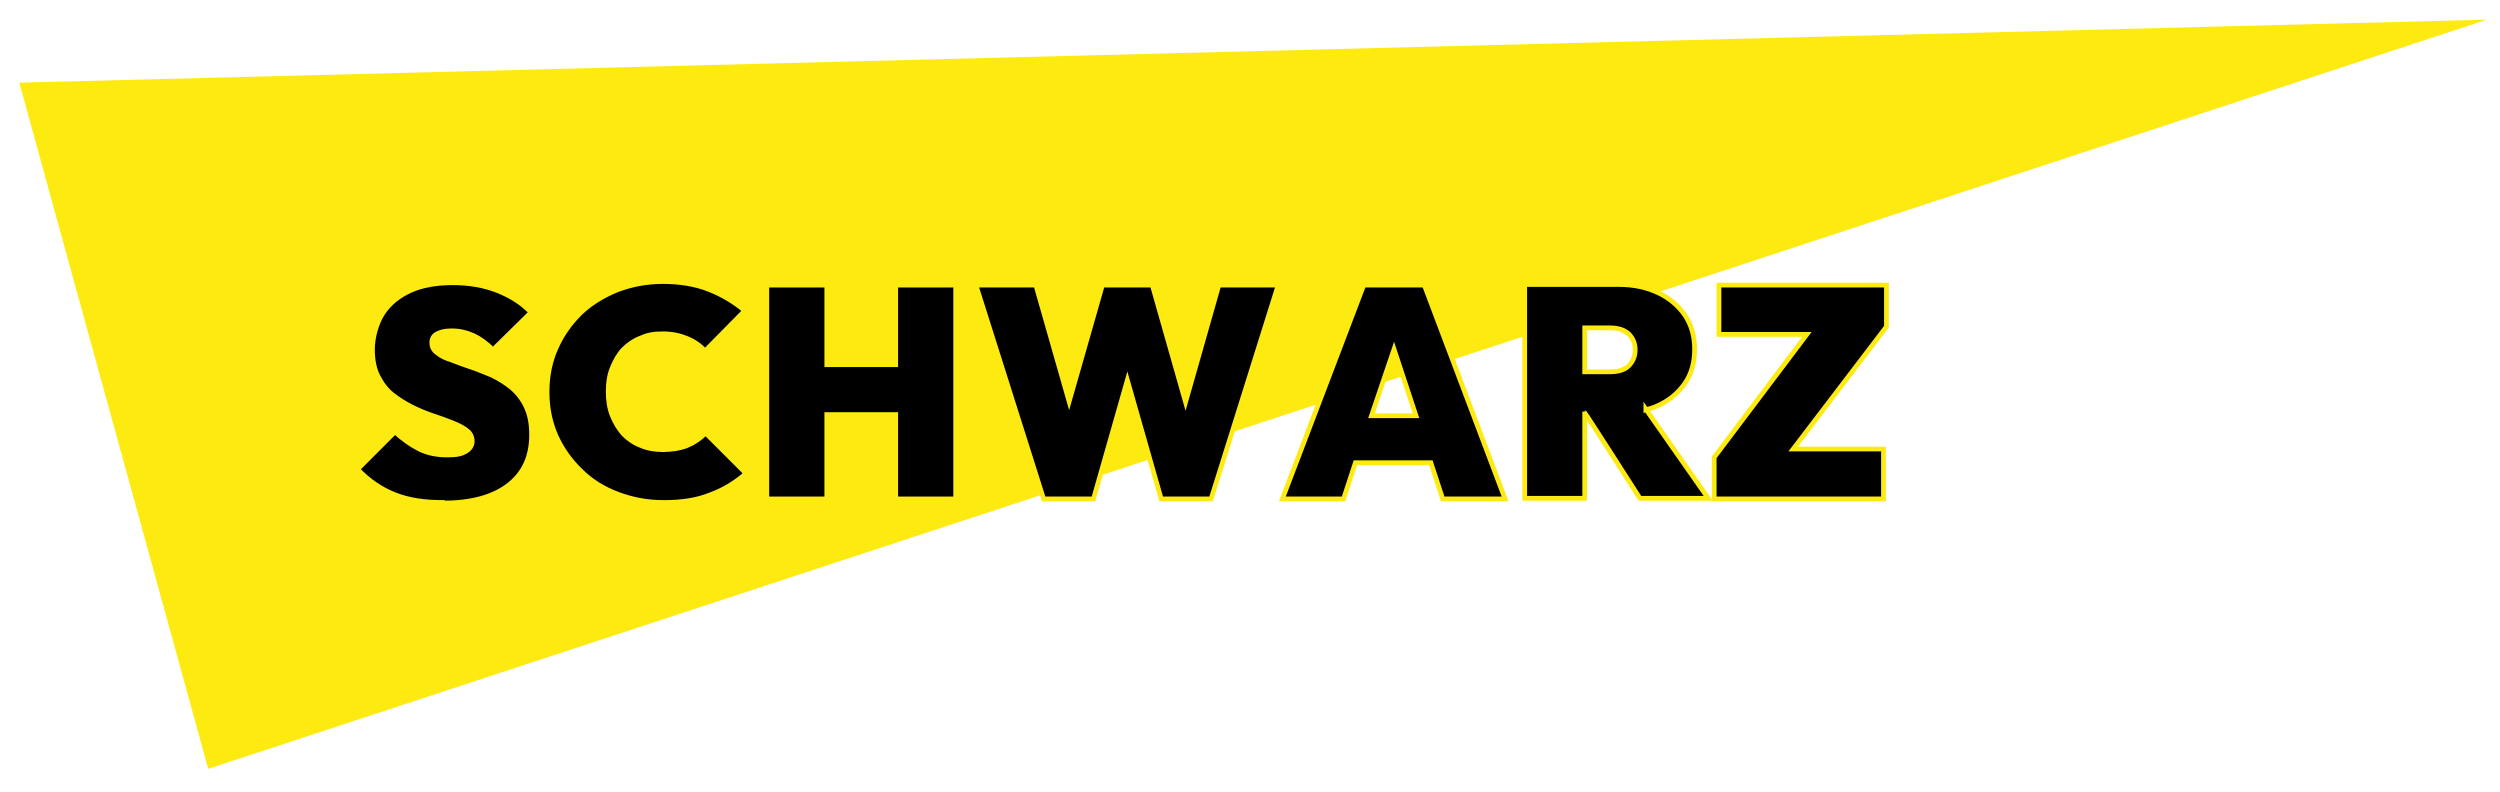
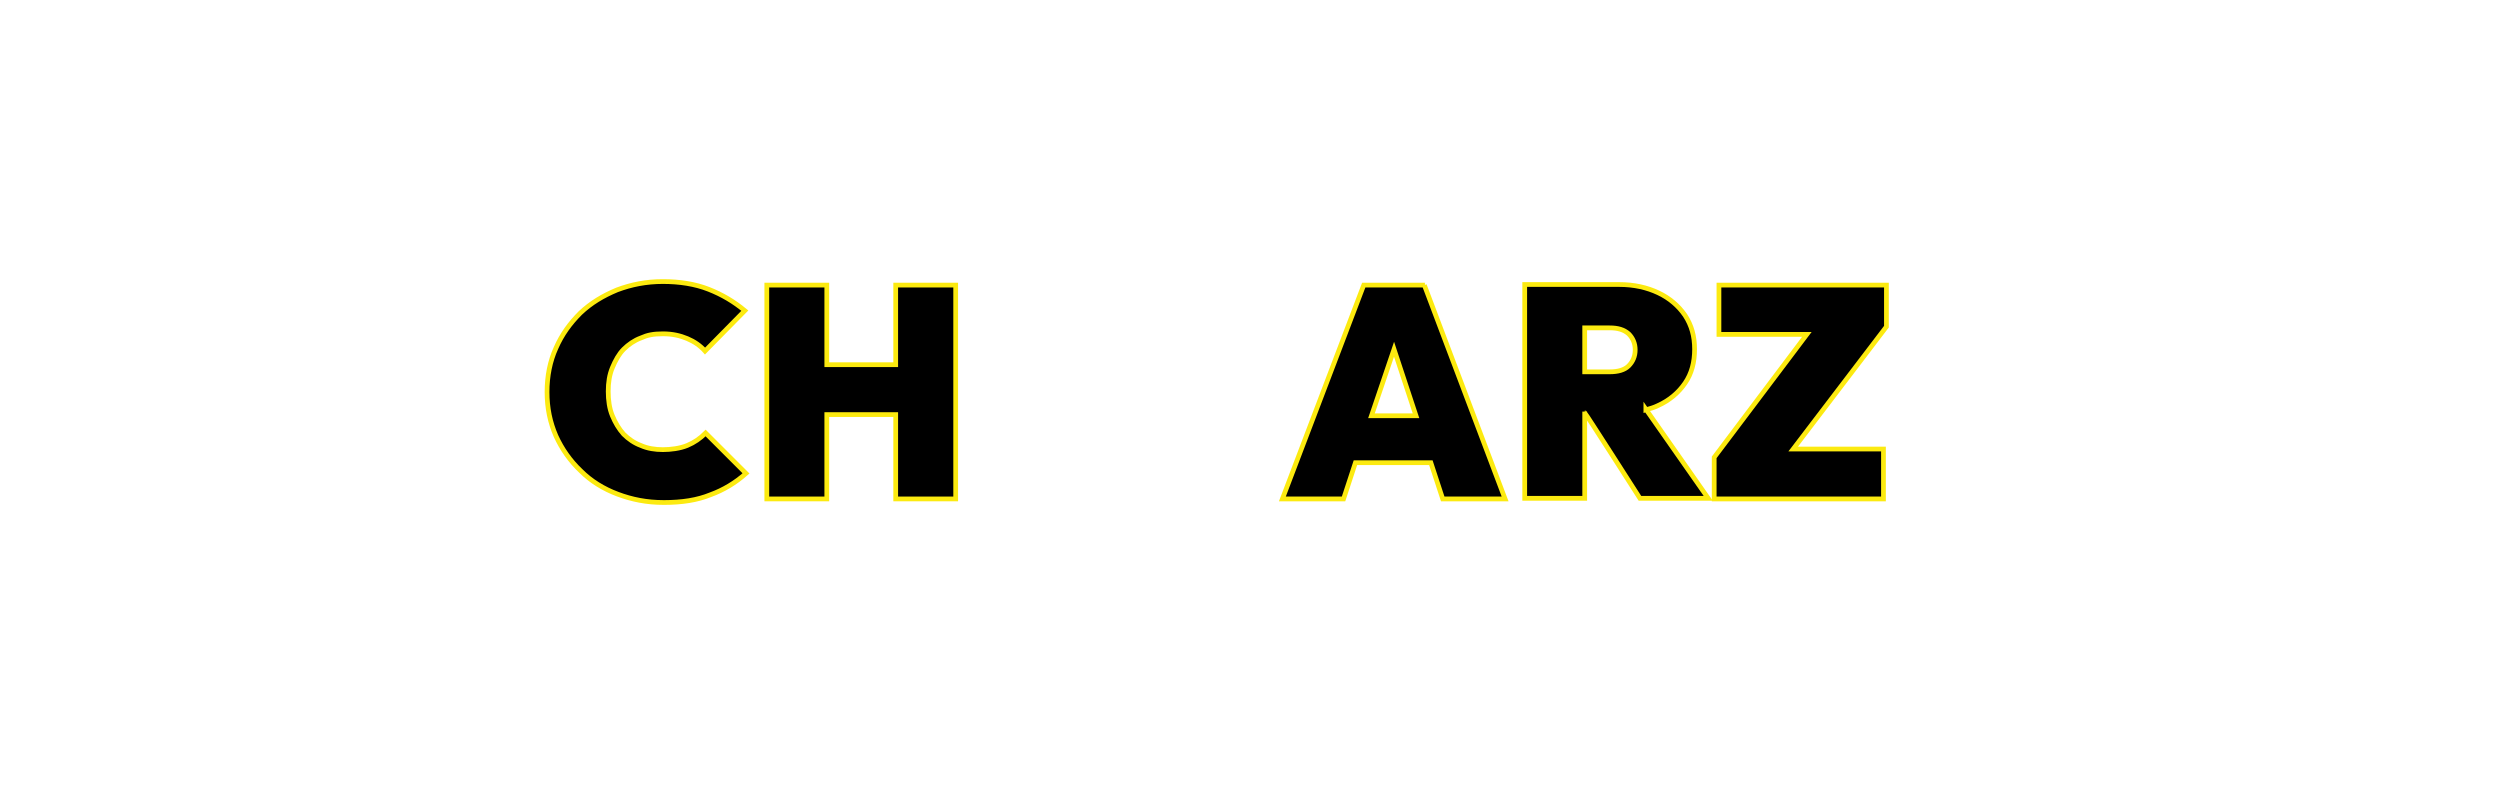
<svg xmlns="http://www.w3.org/2000/svg" version="1.1" viewBox="0 0 420.9 133.3">
  <defs>
    <style>
      .cls-1 {
        stroke-width: .8px;
      }

      .cls-1, .cls-2 {
        stroke: #fcea10;
        stroke-miterlimit: 10;
      }

      .cls-2 {
        fill: #fcea10;
      }
    </style>
  </defs>
  <g>
    <g id="Ebene_1">
      <g id="Ebene_1-2" data-name="Ebene_1">
        <g>
-           <polygon class="cls-2" points="3.9 14.4 35.4 128.8 415.3 3.9 3.9 14.4" />
          <g>
-             <path class="cls-1" d="M74.5,84.6c-3.1,0-5.7-.4-8-1.3s-4.4-2.3-6.3-4.3l6.3-6.3c1.3,1.2,2.7,2.2,4.1,2.9,1.4.7,3,1,4.7,1s2.4-.2,3.1-.6,1.1-1,1.1-1.7-.3-1.4-.9-1.8c-.6-.5-1.4-.9-2.4-1.3s-2.1-.8-3.3-1.2c-1.2-.4-2.4-.9-3.6-1.5s-2.3-1.3-3.3-2.1c-1-.8-1.8-1.9-2.4-3.1-.6-1.2-.9-2.7-.9-4.5s.6-4.3,1.7-6,2.7-3,4.7-3.9,4.4-1.3,7.1-1.3,5.2.4,7.5,1.3c2.3.9,4.2,2.1,5.7,3.7l-6.4,6.3c-1.1-1.1-2.2-1.9-3.3-2.4-1.1-.5-2.3-.8-3.6-.8s-1.9.2-2.5.5-.9.8-.9,1.5.3,1.3.9,1.7c.6.5,1.4.9,2.4,1.2,1,.4,2.1.8,3.3,1.2,1.2.4,2.4.9,3.6,1.4,1.2.6,2.3,1.3,3.3,2.1,1,.9,1.8,1.9,2.4,3.2.6,1.3.9,2.8.9,4.7,0,3.7-1.3,6.5-3.9,8.5s-6.3,3-11.1,3h0Z" />
            <path class="cls-1" d="M111.7,84.6c-2.8,0-5.3-.5-7.7-1.4-2.4-.9-4.5-2.2-6.2-3.9-1.8-1.7-3.2-3.7-4.2-5.9-1-2.3-1.5-4.7-1.5-7.4s.5-5.2,1.5-7.4c1-2.3,2.4-4.2,4.1-5.9,1.8-1.7,3.8-2.9,6.2-3.9,2.4-.9,4.9-1.4,7.7-1.4s5.4.4,7.7,1.3c2.3.9,4.3,2.1,6.1,3.6l-6.7,6.8c-.8-.9-1.8-1.6-3-2.1s-2.5-.8-4.1-.8-2.6.2-3.7.7c-1.1.4-2.1,1.1-2.9,1.9s-1.4,1.9-1.9,3.1-.7,2.5-.7,4,.2,2.9.7,4.1,1.1,2.2,1.9,3.1c.8.8,1.8,1.5,2.9,1.9,1.1.5,2.4.7,3.7.7s2.9-.2,4.1-.7,2.2-1.2,3.1-2.1l6.8,6.8c-1.8,1.6-3.8,2.8-6,3.6-2.2.9-4.8,1.3-7.8,1.3h0Z" />
            <polygon class="cls-1" points="160.9 48 160.9 84 150.8 84 150.8 69.8 139.2 69.8 139.2 84 129.1 84 129.1 48 139.2 48 139.2 61.4 150.8 61.4 150.8 48 160.9 48" />
-             <polygon class="cls-1" points="215.2 48 203.9 84 195.5 84 189.8 64 184.1 84 175.7 84 164.3 48 174.4 48 180 67.6 185.6 48 194 48 199.6 67.7 205.2 48 215.2 48" />
            <path class="cls-1" d="M239.9,48h-10.3l-13.7,36h10.3l2-6.1h12.7l2,6.1h10.5l-13.6-36h.1ZM230.9,70l3.8-11.2,3.7,11.2h-7.5Z" />
-             <path class="cls-1" d="M266.9,69.4v.2h.1v-.2h-.1Z" />
            <path class="cls-1" d="M277.1,69c.7-.2,1.4-.4,2-.7,2-.9,3.5-2.2,4.6-3.8s1.6-3.5,1.6-5.7-.5-4-1.6-5.7c-1.1-1.6-2.6-2.9-4.5-3.8s-4.1-1.4-6.6-1.4h-15.9v36h10.1v-14.6.2c.1,0,9.3,14.4,9.3,14.4h11.5l-10.5-15h0ZM274.2,61.6c-.7.7-1.8,1-3.2,1h-4.2v-7.4h4.2c1.4,0,2.4.3,3.2,1,.7.7,1.1,1.6,1.1,2.7s-.4,2-1.1,2.7Z" />
            <polygon class="cls-1" points="317.6 55 301.9 75.6 317.1 75.6 317.1 84 288.6 84 288.6 77 304.2 56.3 289.4 56.3 289.4 48 317.6 48 317.6 55" />
          </g>
        </g>
      </g>
    </g>
  </g>
</svg>